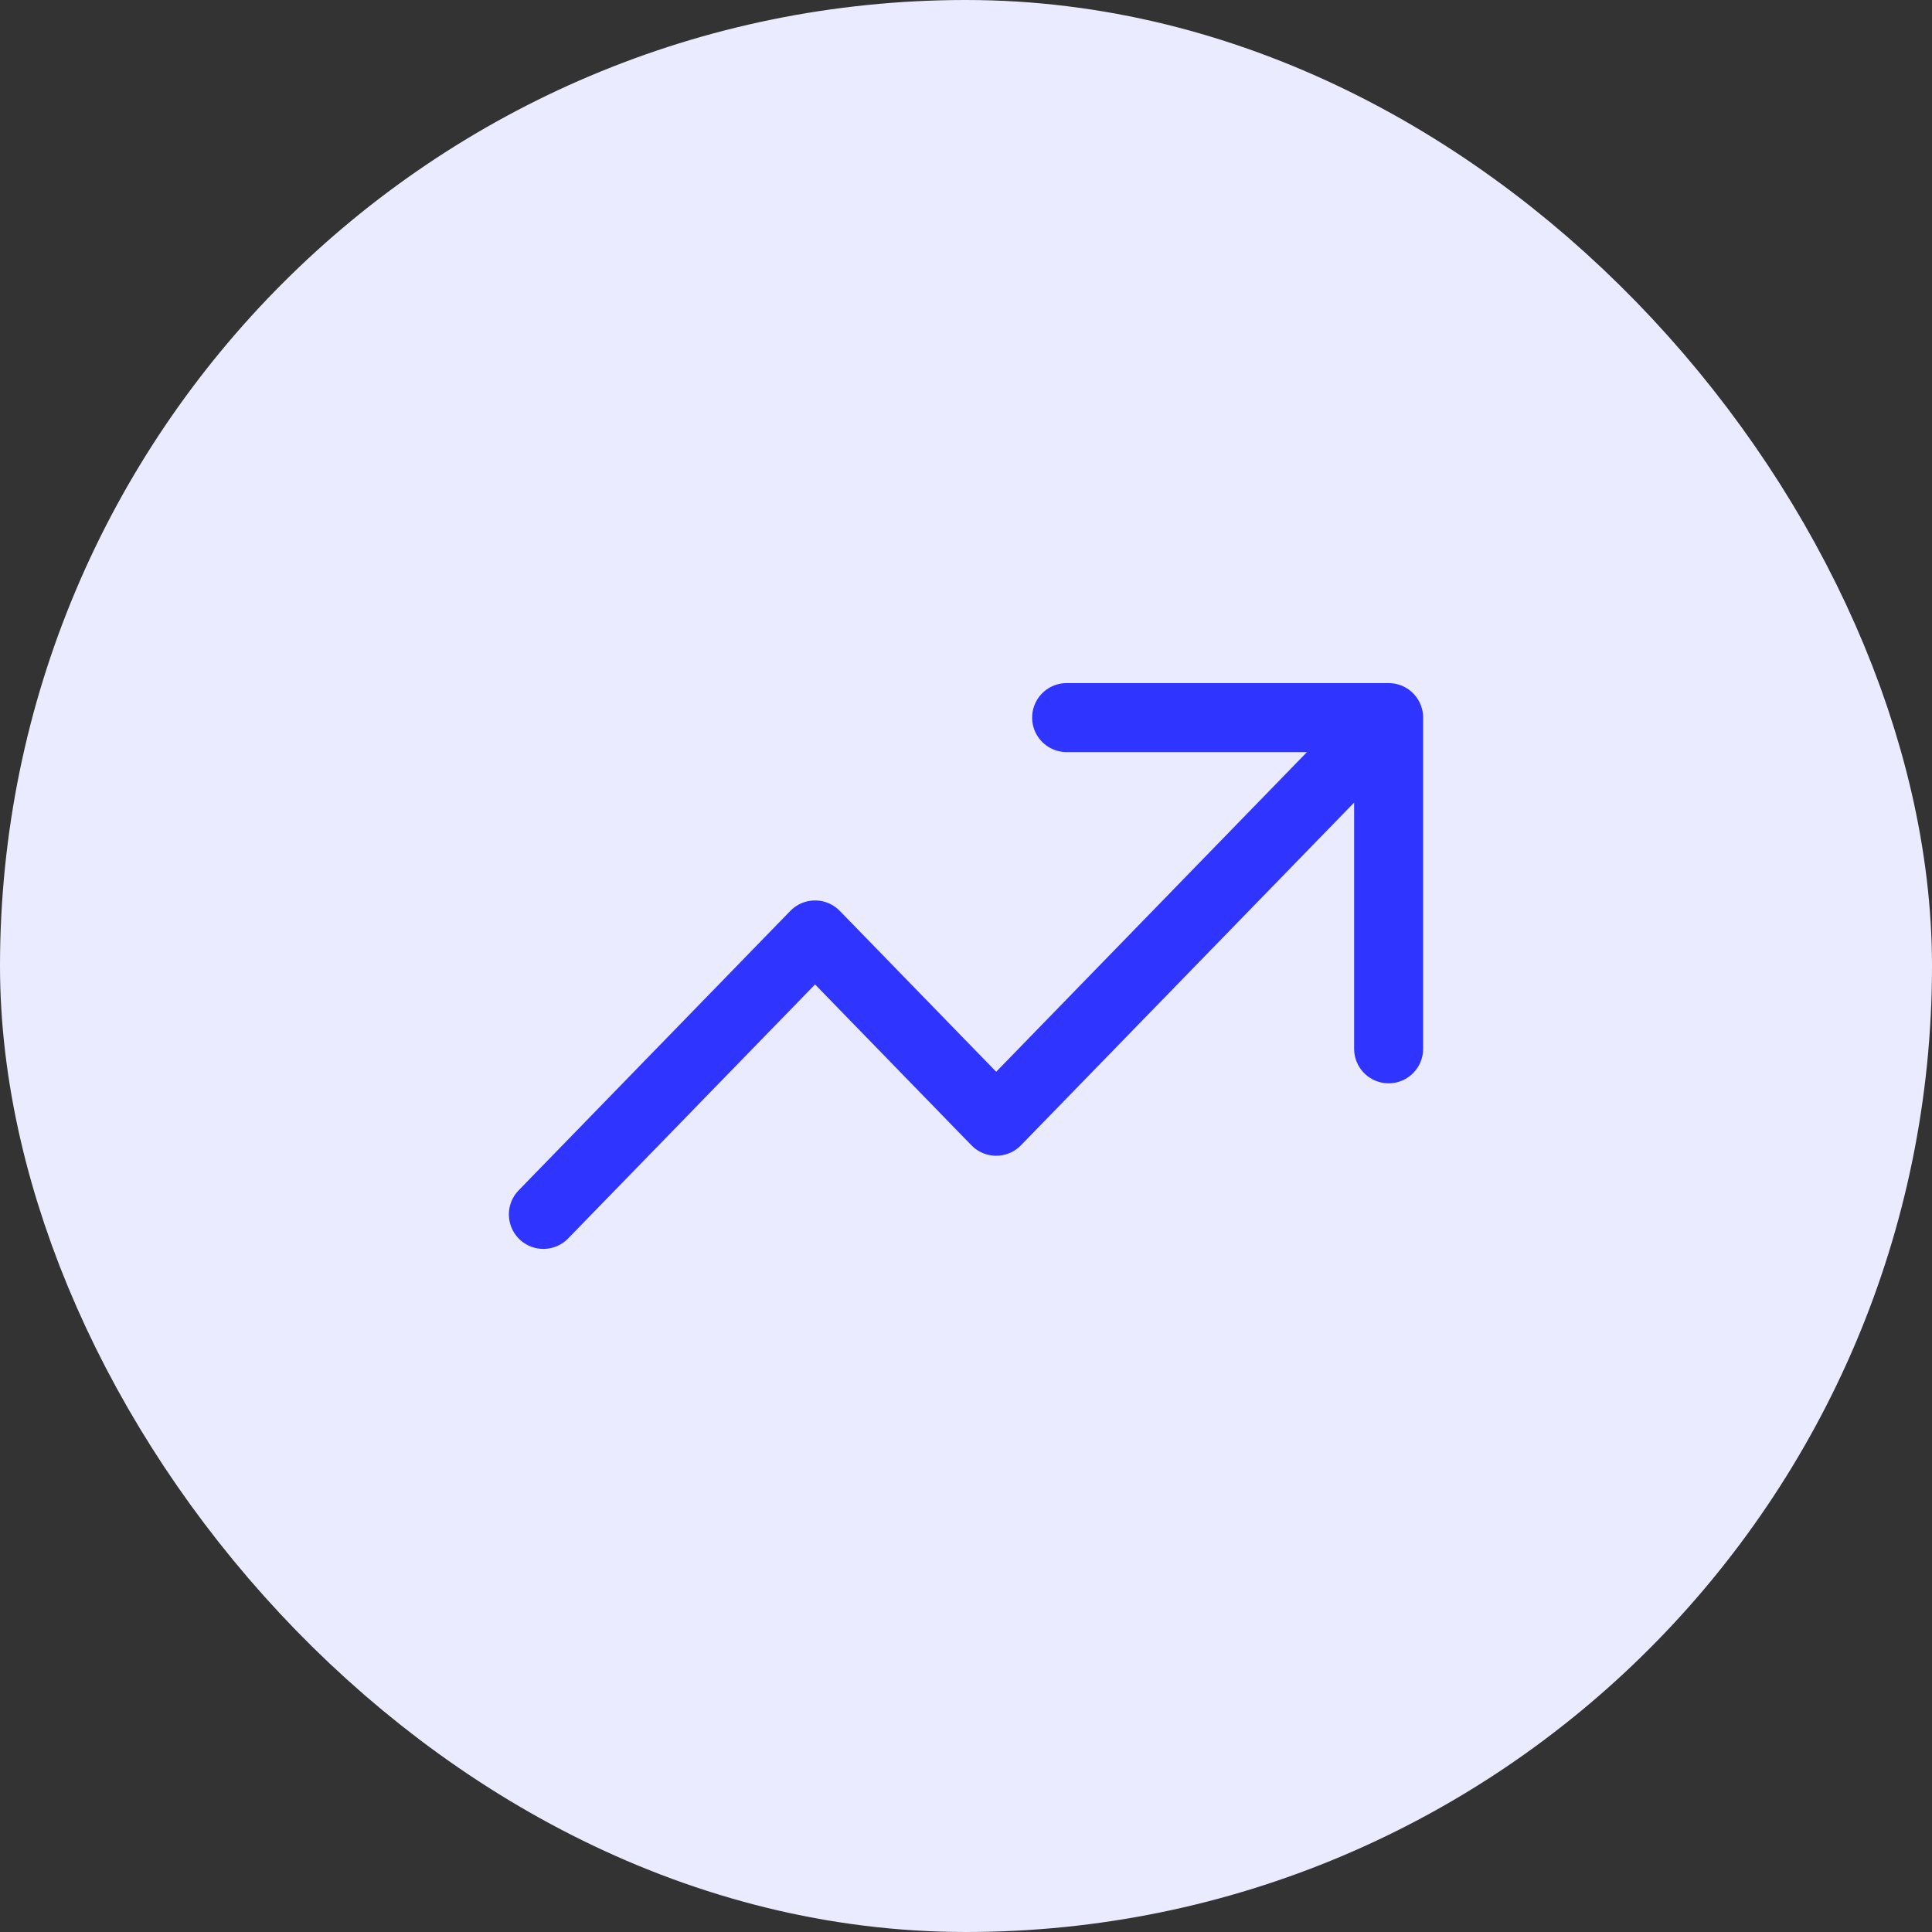
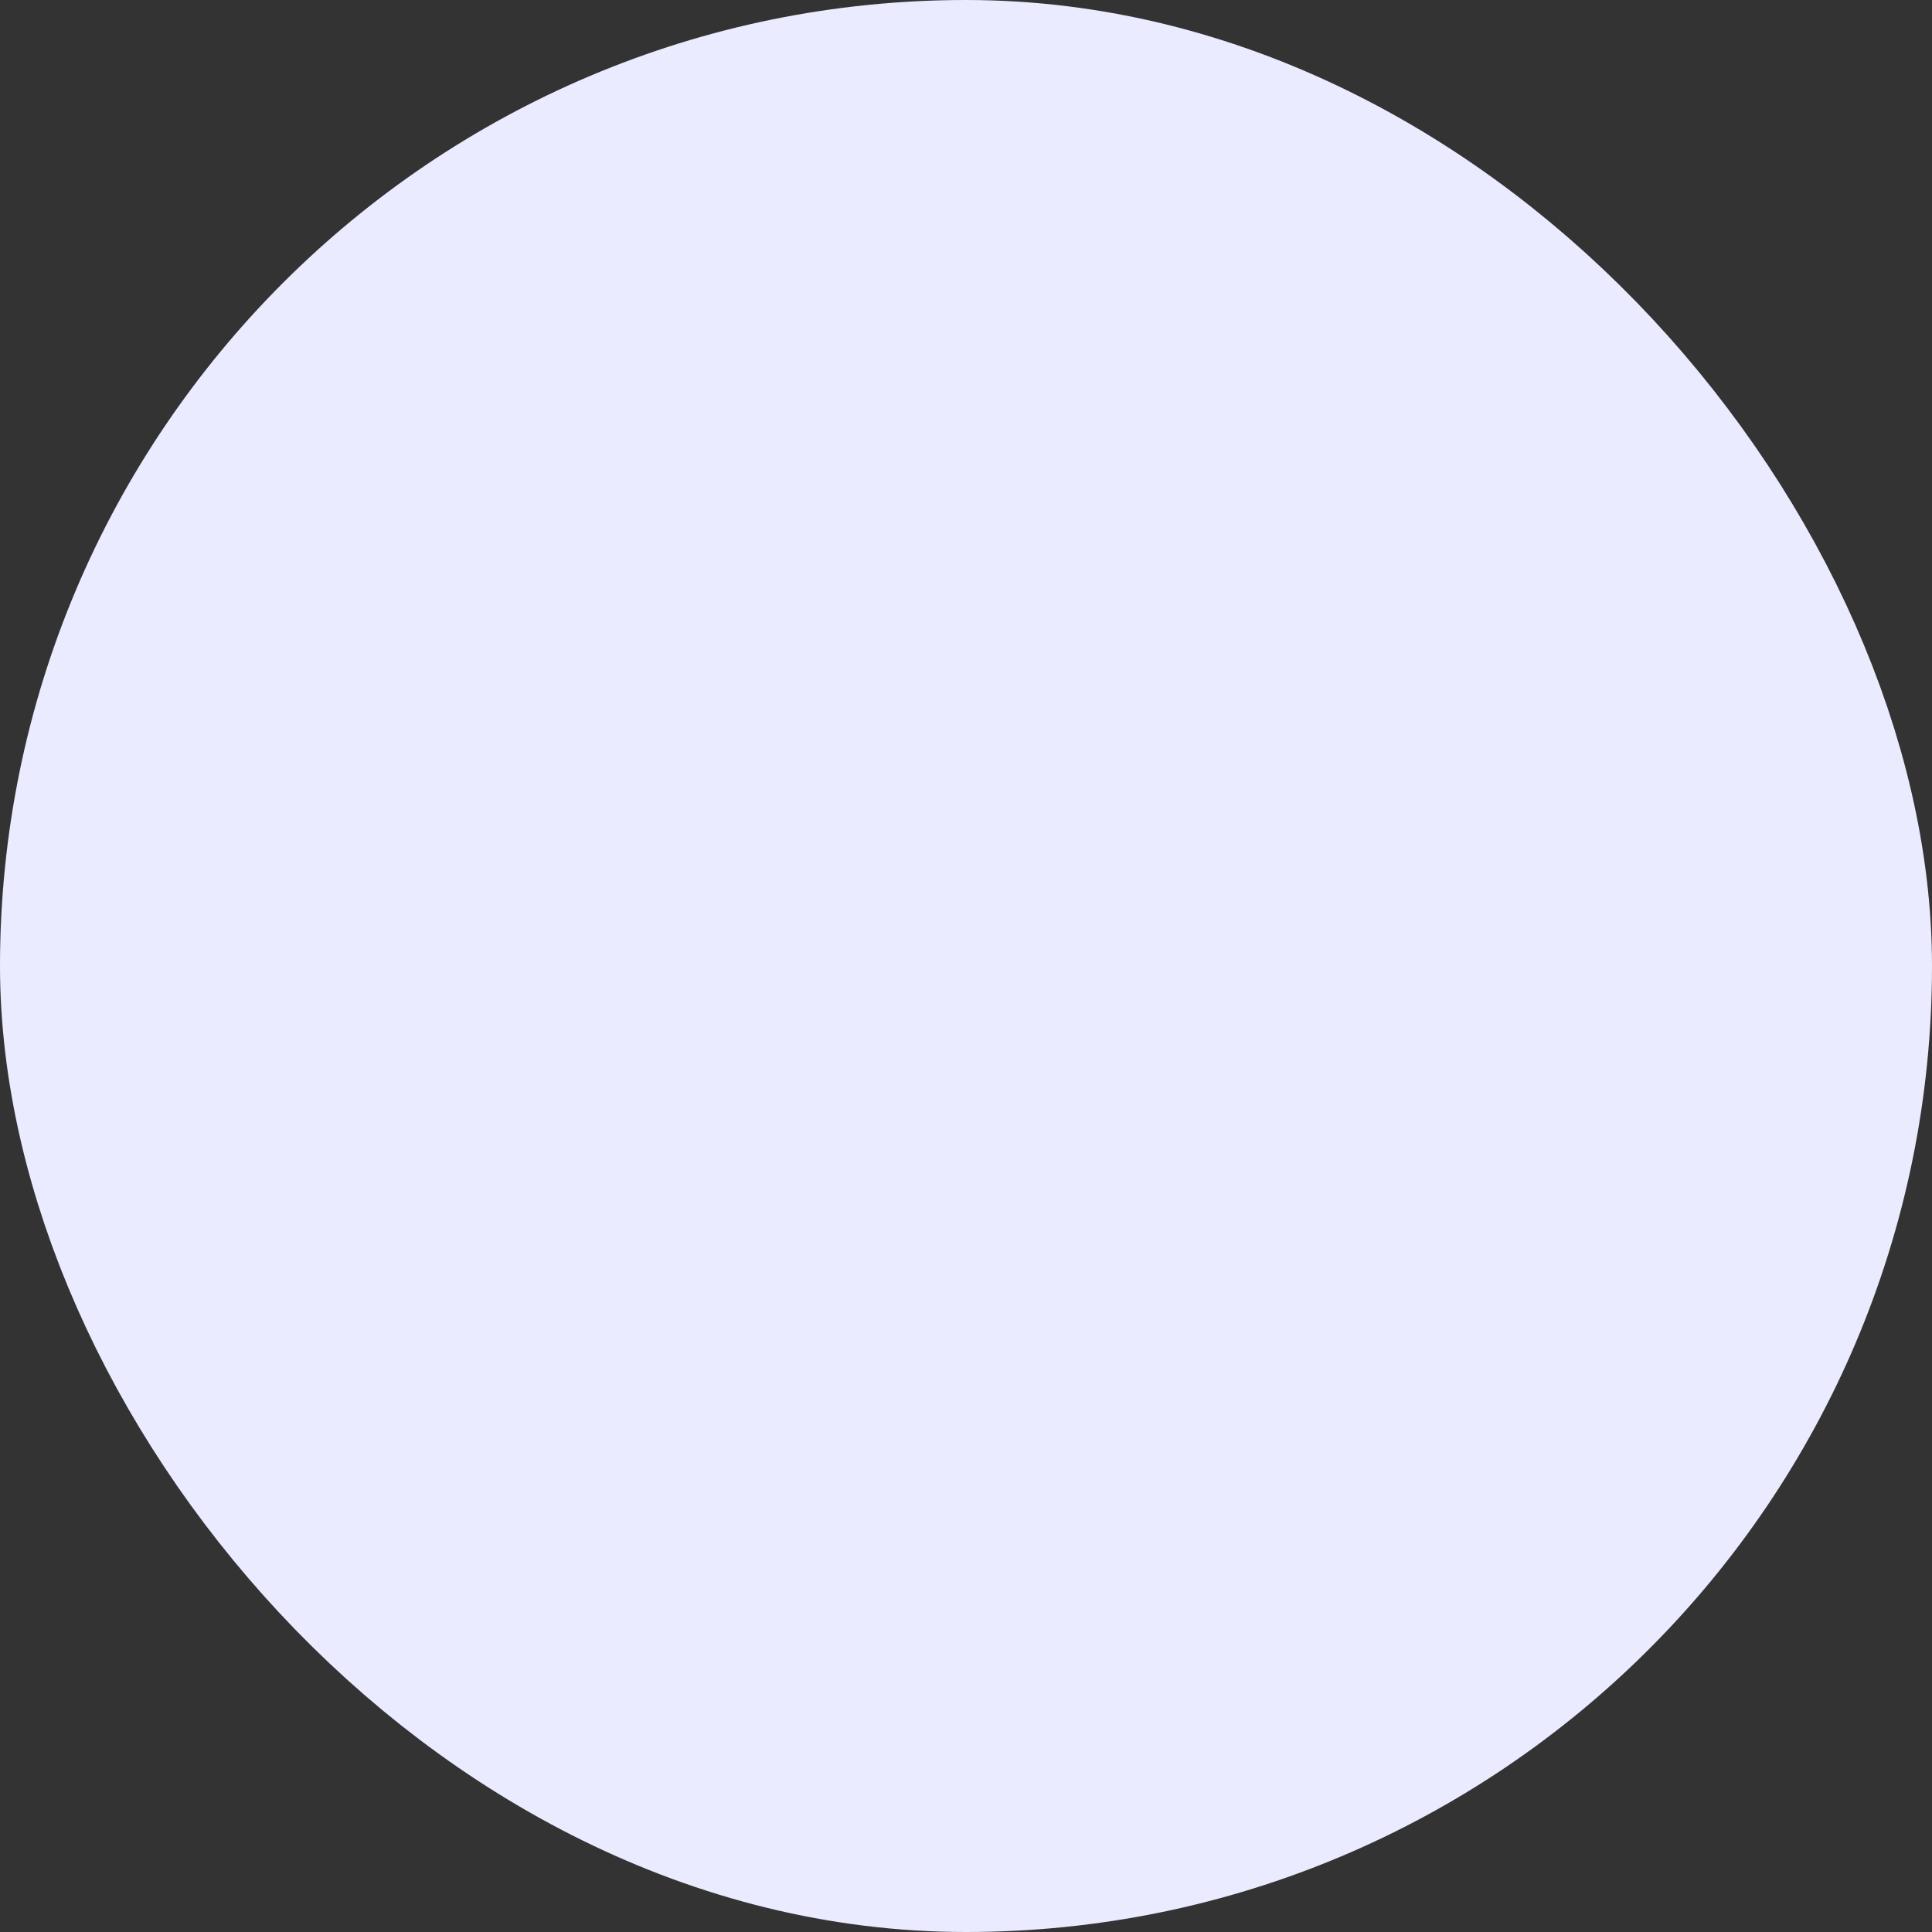
<svg xmlns="http://www.w3.org/2000/svg" width="56" height="56" viewBox="0 0 56 56" fill="none">
  <rect x="0" y="0" width="56" height="56" fill="#333333" stroke="none" />
  <rect x="4" y="4" width="48" height="48" rx="24" fill="#EAEBFF" />
  <g clip-path="url(#clip0_7791_75667)">
-     <path d="M40.25 20.8L28.875 32.5L23.625 27.1L15.75 35.2M40.25 20.8H30.917M40.25 20.8V30.4" stroke="#3034FF" stroke-width="2" stroke-linecap="round" stroke-linejoin="round" />
+     <path d="M40.25 20.8L28.875 32.5L23.625 27.1L15.75 35.2M40.25 20.8H30.917V30.4" stroke="#3034FF" stroke-width="2" stroke-linecap="round" stroke-linejoin="round" />
  </g>
  <rect x="4" y="4" width="48" height="48" rx="24" stroke="#EAEBFF" stroke-width="8" />
  <defs>
    <clipPath id="clip0_7791_75667">
-       <rect width="28" height="18" fill="white" transform="translate(14 19)" />
-     </clipPath>
+       </clipPath>
  </defs>
</svg>